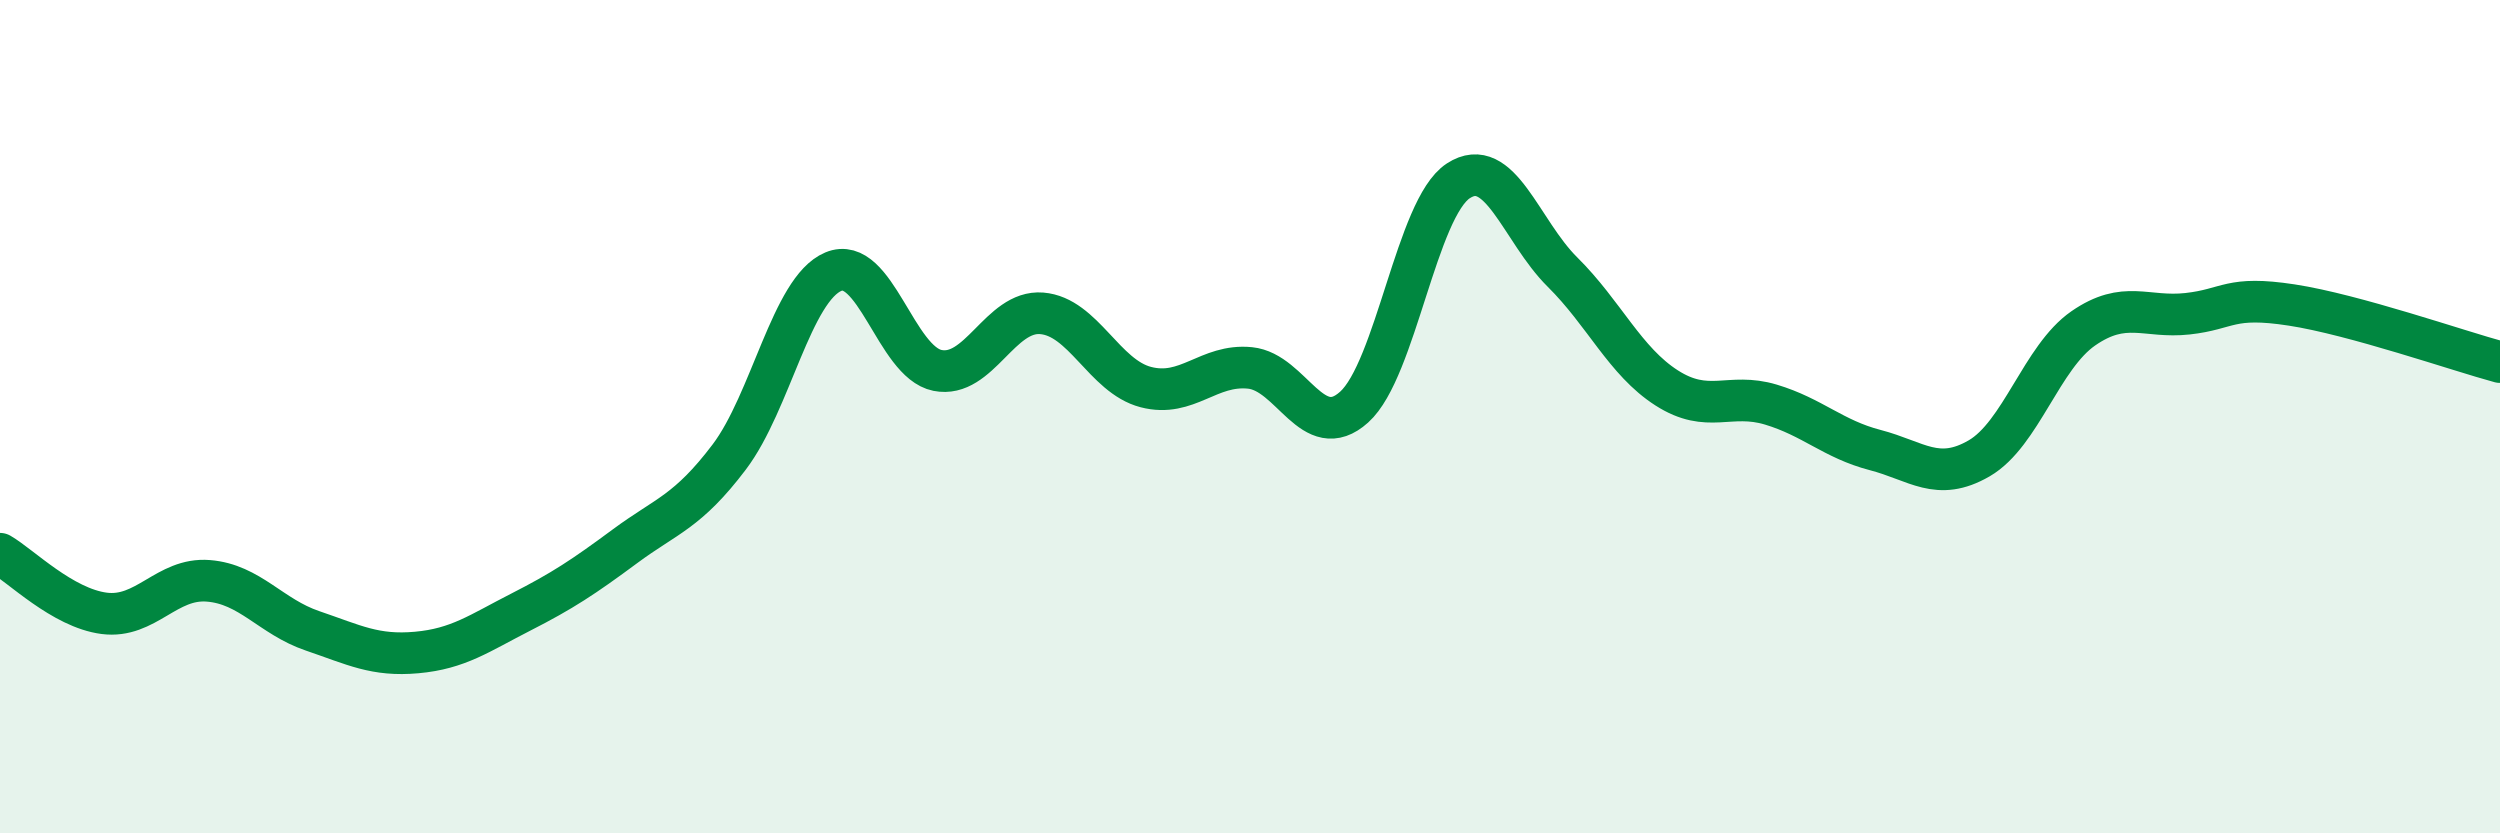
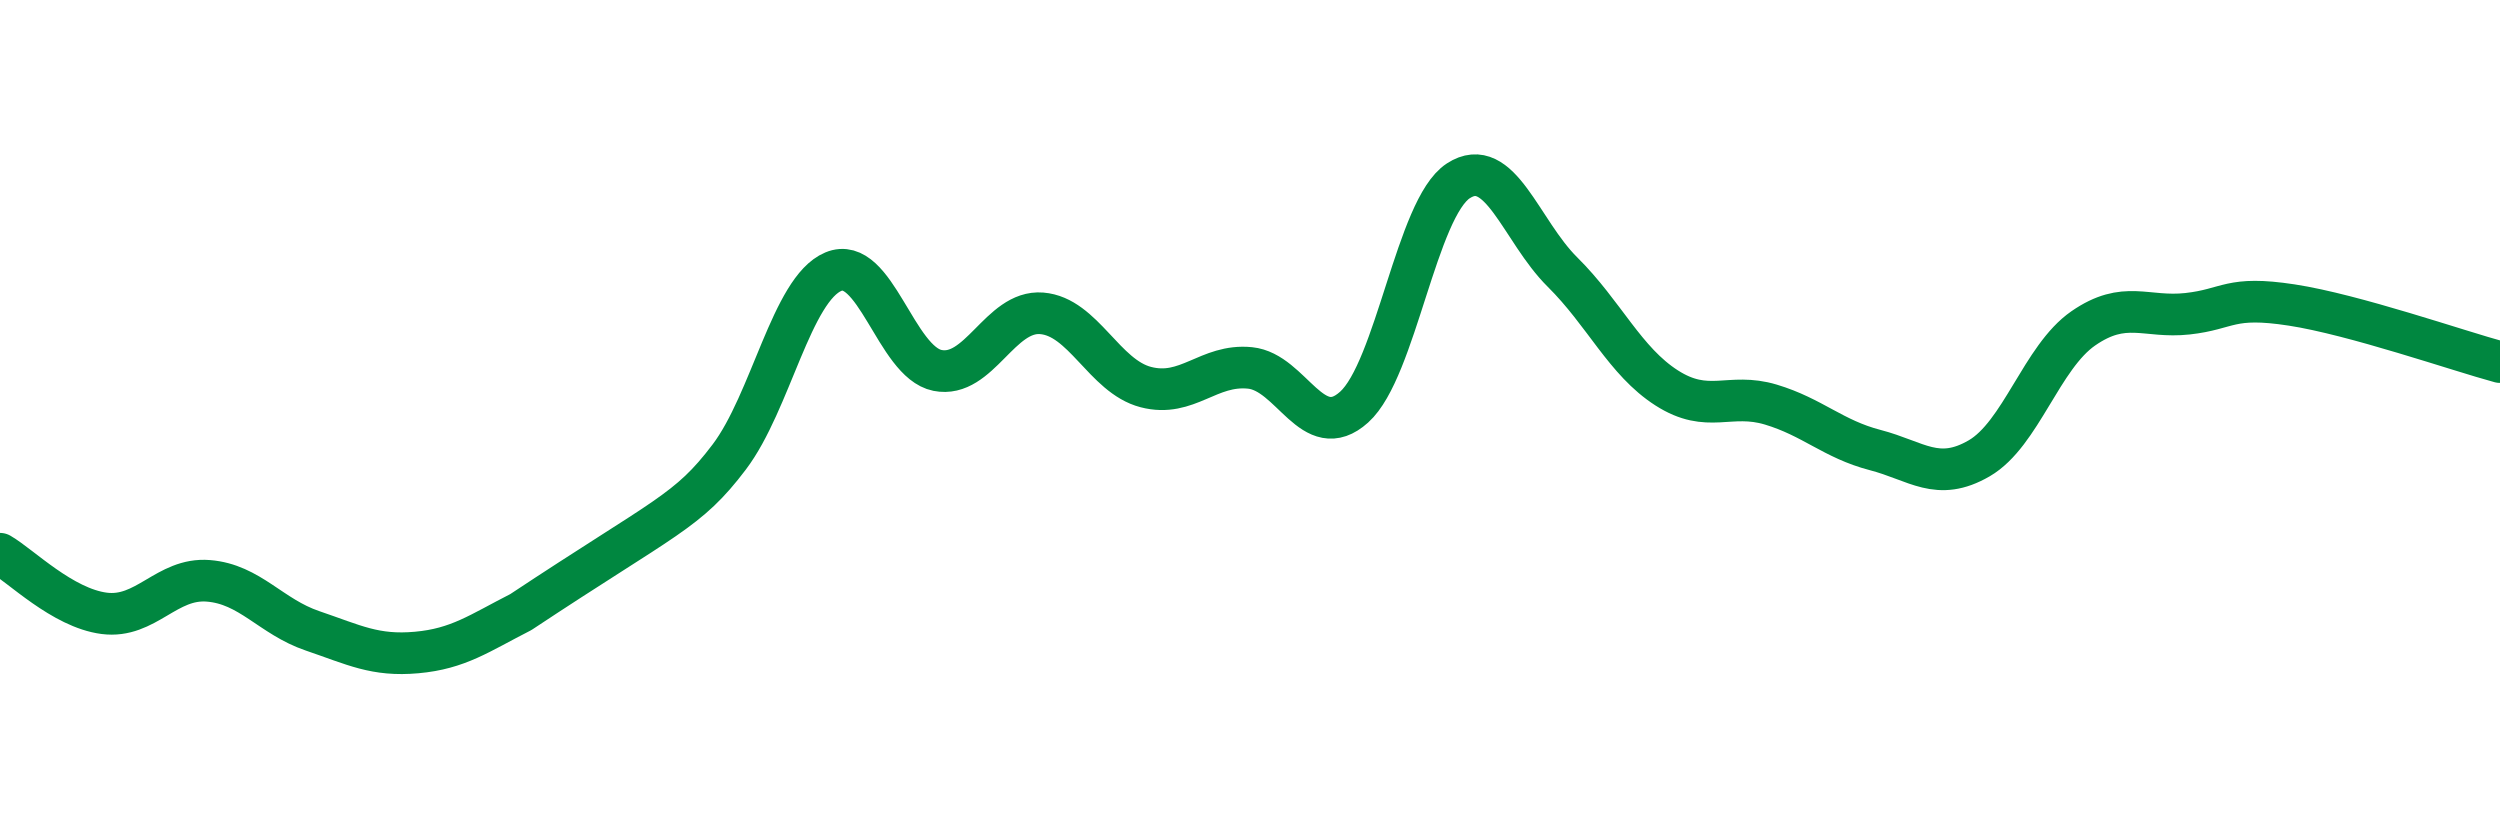
<svg xmlns="http://www.w3.org/2000/svg" width="60" height="20" viewBox="0 0 60 20">
-   <path d="M 0,13.29 C 0.5,13.58 1.5,14.59 2.5,14.72 C 3.5,14.85 4,13.86 5,13.94 C 6,14.02 6.5,14.8 7.5,15.14 C 8.5,15.48 9,15.75 10,15.66 C 11,15.57 11.5,15.2 12.5,14.69 C 13.5,14.18 14,13.85 15,13.11 C 16,12.37 16.5,12.29 17.5,10.97 C 18.5,9.65 19,6.94 20,6.52 C 21,6.1 21.5,8.69 22.5,8.89 C 23.5,9.09 24,7.44 25,7.52 C 26,7.6 26.5,9.03 27.5,9.29 C 28.5,9.55 29,8.73 30,8.83 C 31,8.93 31.5,10.67 32.5,9.77 C 33.5,8.87 34,4.99 35,4.34 C 36,3.69 36.5,5.54 37.5,6.53 C 38.5,7.52 39,8.67 40,9.31 C 41,9.95 41.5,9.41 42.5,9.71 C 43.5,10.01 44,10.54 45,10.8 C 46,11.06 46.5,11.58 47.5,11 C 48.5,10.42 49,8.57 50,7.88 C 51,7.19 51.5,7.64 52.5,7.53 C 53.5,7.42 53.5,7.09 55,7.32 C 56.5,7.55 59,8.42 60,8.69L60 20L0 20Z" fill="#008740" opacity="0.1" stroke-linecap="round" stroke-linejoin="round" />
-   <path d="M 0,13.29 C 0.5,13.58 1.5,14.59 2.5,14.72 C 3.5,14.85 4,13.86 5,13.94 C 6,14.02 6.5,14.8 7.5,15.14 C 8.5,15.48 9,15.75 10,15.66 C 11,15.57 11.5,15.2 12.5,14.69 C 13.5,14.18 14,13.85 15,13.11 C 16,12.37 16.5,12.29 17.5,10.97 C 18.5,9.65 19,6.94 20,6.52 C 21,6.1 21.5,8.69 22.5,8.89 C 23.5,9.09 24,7.44 25,7.52 C 26,7.6 26.5,9.03 27.5,9.29 C 28.5,9.55 29,8.73 30,8.83 C 31,8.93 31.5,10.67 32.5,9.77 C 33.5,8.87 34,4.99 35,4.34 C 36,3.69 36.5,5.54 37.5,6.53 C 38.5,7.52 39,8.67 40,9.31 C 41,9.95 41.5,9.41 42.5,9.71 C 43.5,10.01 44,10.54 45,10.8 C 46,11.06 46.5,11.58 47.5,11 C 48.5,10.42 49,8.57 50,7.88 C 51,7.19 51.5,7.64 52.5,7.53 C 53.5,7.42 53.5,7.09 55,7.32 C 56.5,7.55 59,8.42 60,8.69" stroke="#008740" stroke-width="1" fill="none" stroke-linecap="round" stroke-linejoin="round" />
+   <path d="M 0,13.29 C 0.5,13.58 1.5,14.59 2.5,14.72 C 3.5,14.85 4,13.86 5,13.94 C 6,14.02 6.5,14.8 7.5,15.14 C 8.5,15.48 9,15.75 10,15.66 C 11,15.57 11.5,15.2 12.5,14.69 C 16,12.37 16.5,12.29 17.5,10.97 C 18.5,9.65 19,6.94 20,6.52 C 21,6.1 21.5,8.69 22.5,8.89 C 23.5,9.09 24,7.44 25,7.52 C 26,7.6 26.5,9.03 27.5,9.29 C 28.5,9.55 29,8.73 30,8.83 C 31,8.93 31.5,10.67 32.5,9.77 C 33.5,8.87 34,4.99 35,4.34 C 36,3.69 36.5,5.54 37.5,6.53 C 38.5,7.52 39,8.67 40,9.31 C 41,9.95 41.5,9.41 42.5,9.71 C 43.5,10.01 44,10.54 45,10.8 C 46,11.06 46.5,11.58 47.5,11 C 48.5,10.42 49,8.57 50,7.88 C 51,7.19 51.5,7.64 52.5,7.53 C 53.5,7.42 53.5,7.09 55,7.32 C 56.5,7.55 59,8.42 60,8.69" stroke="#008740" stroke-width="1" fill="none" stroke-linecap="round" stroke-linejoin="round" />
</svg>